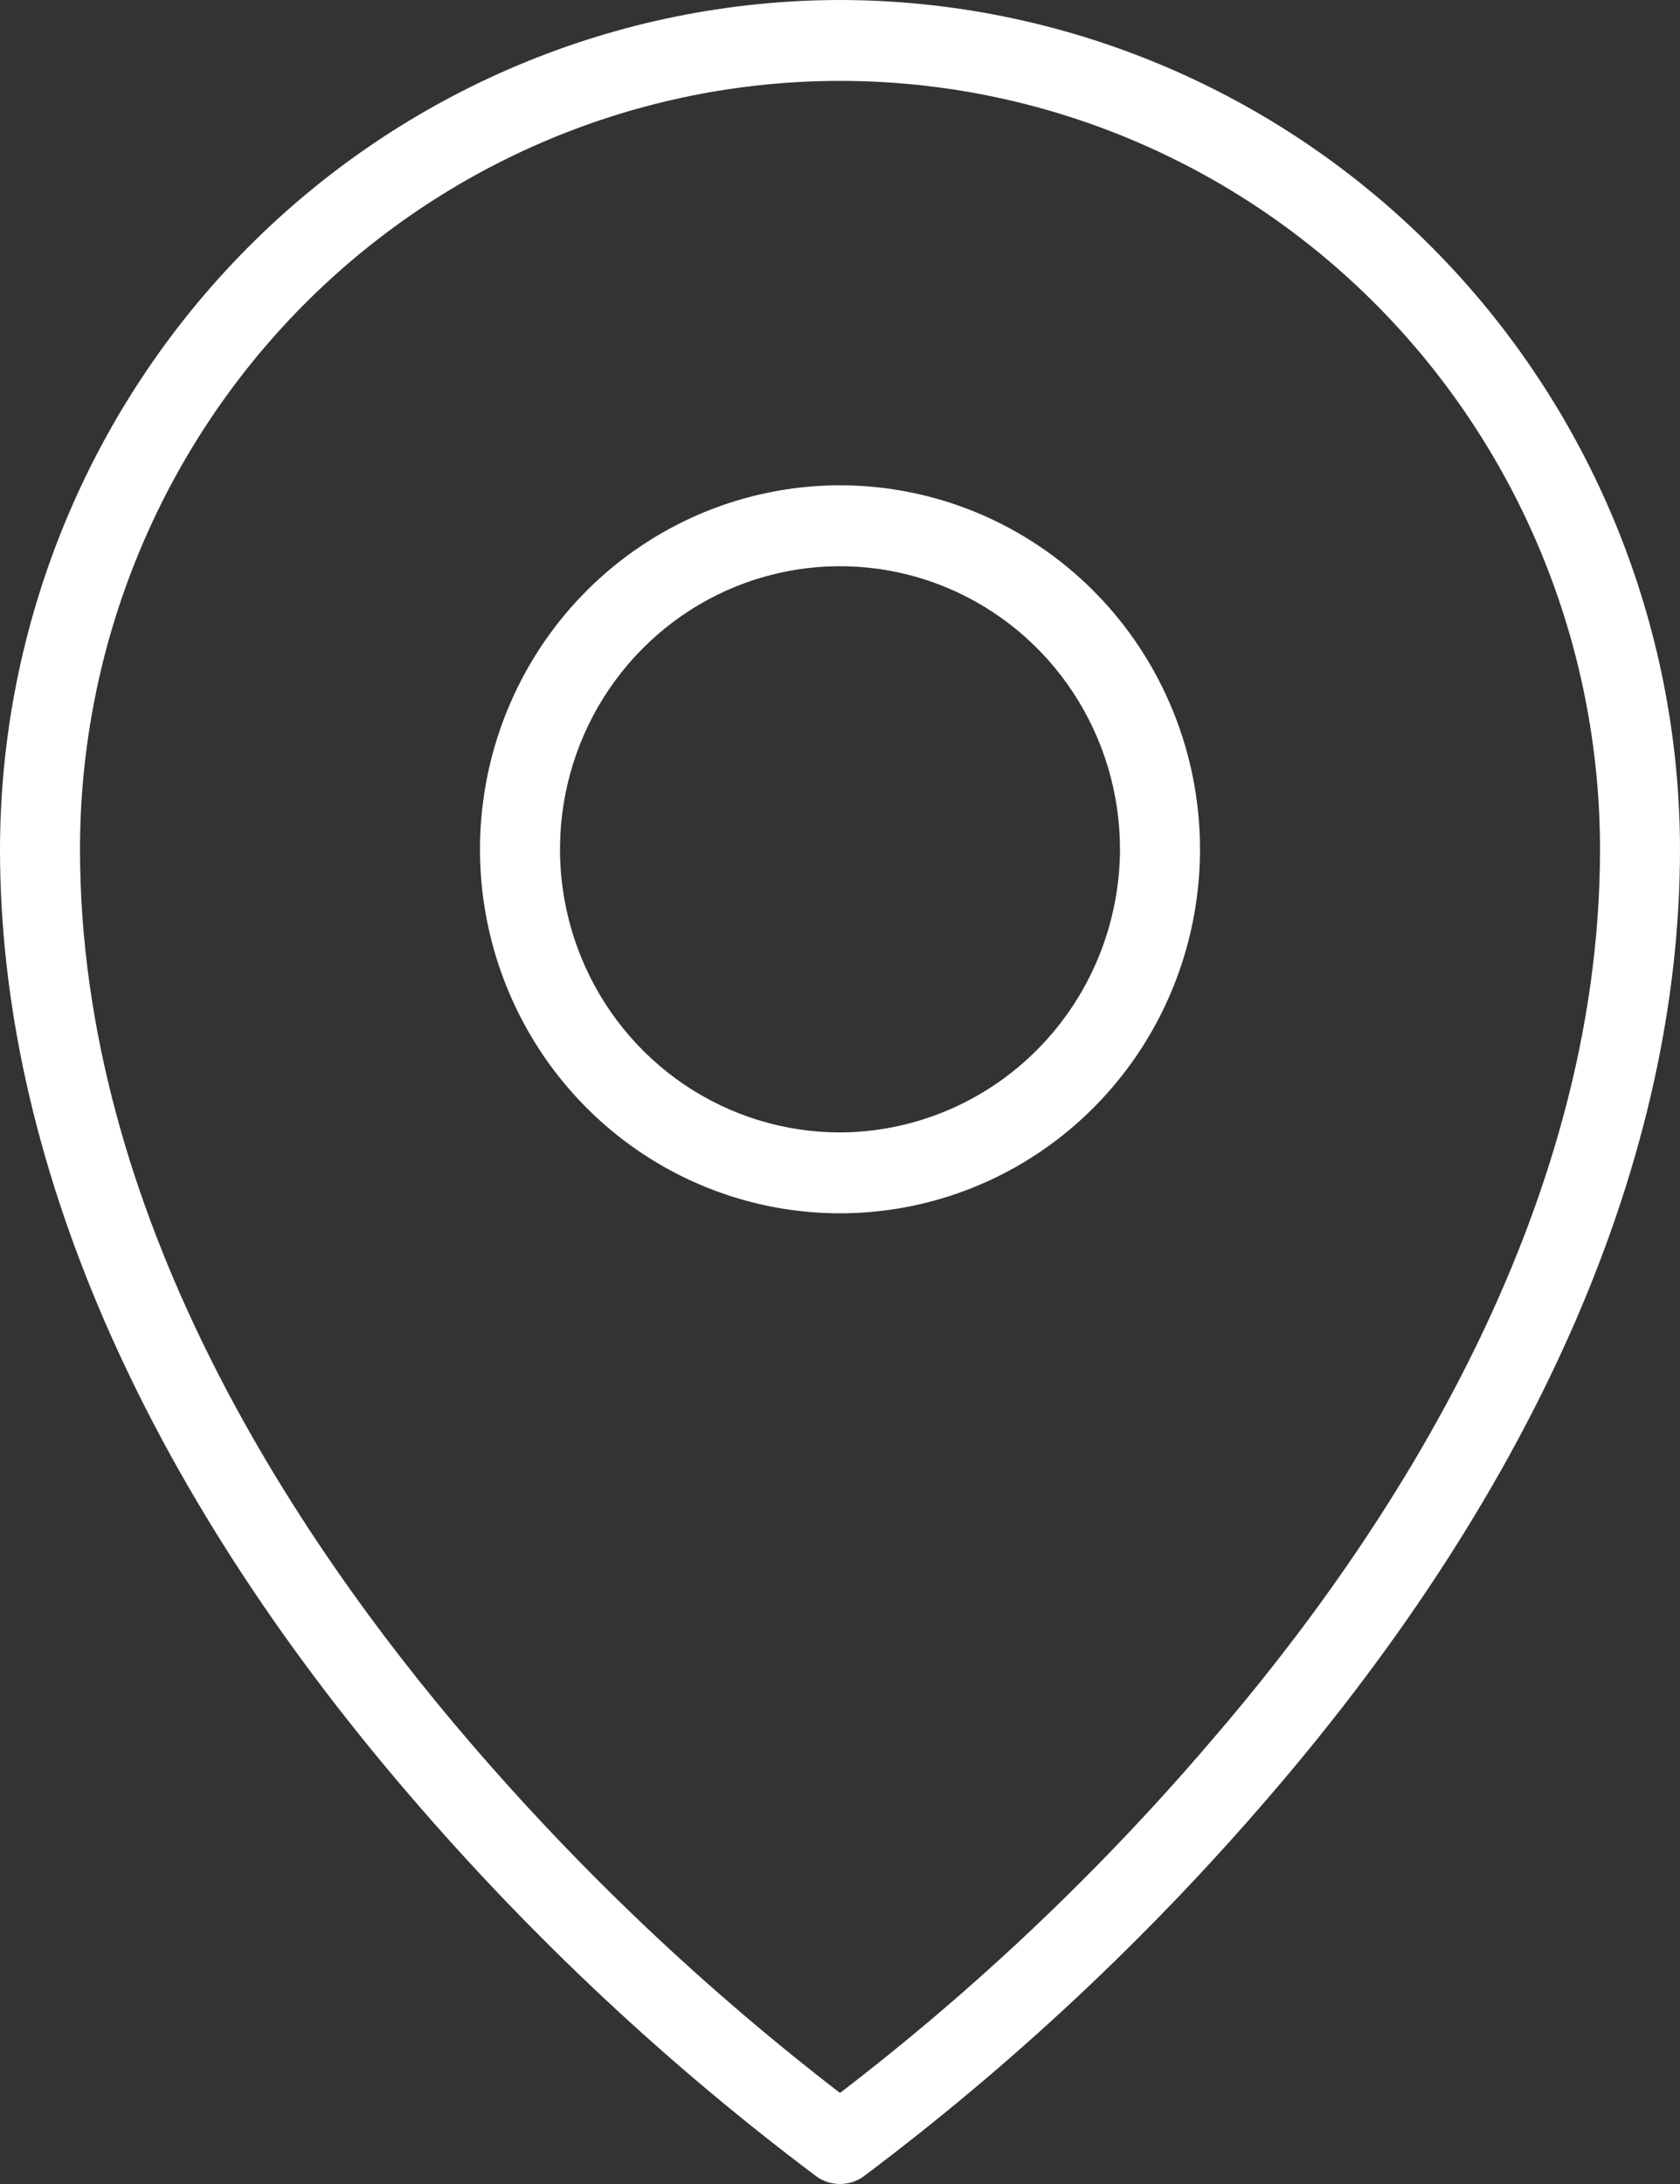
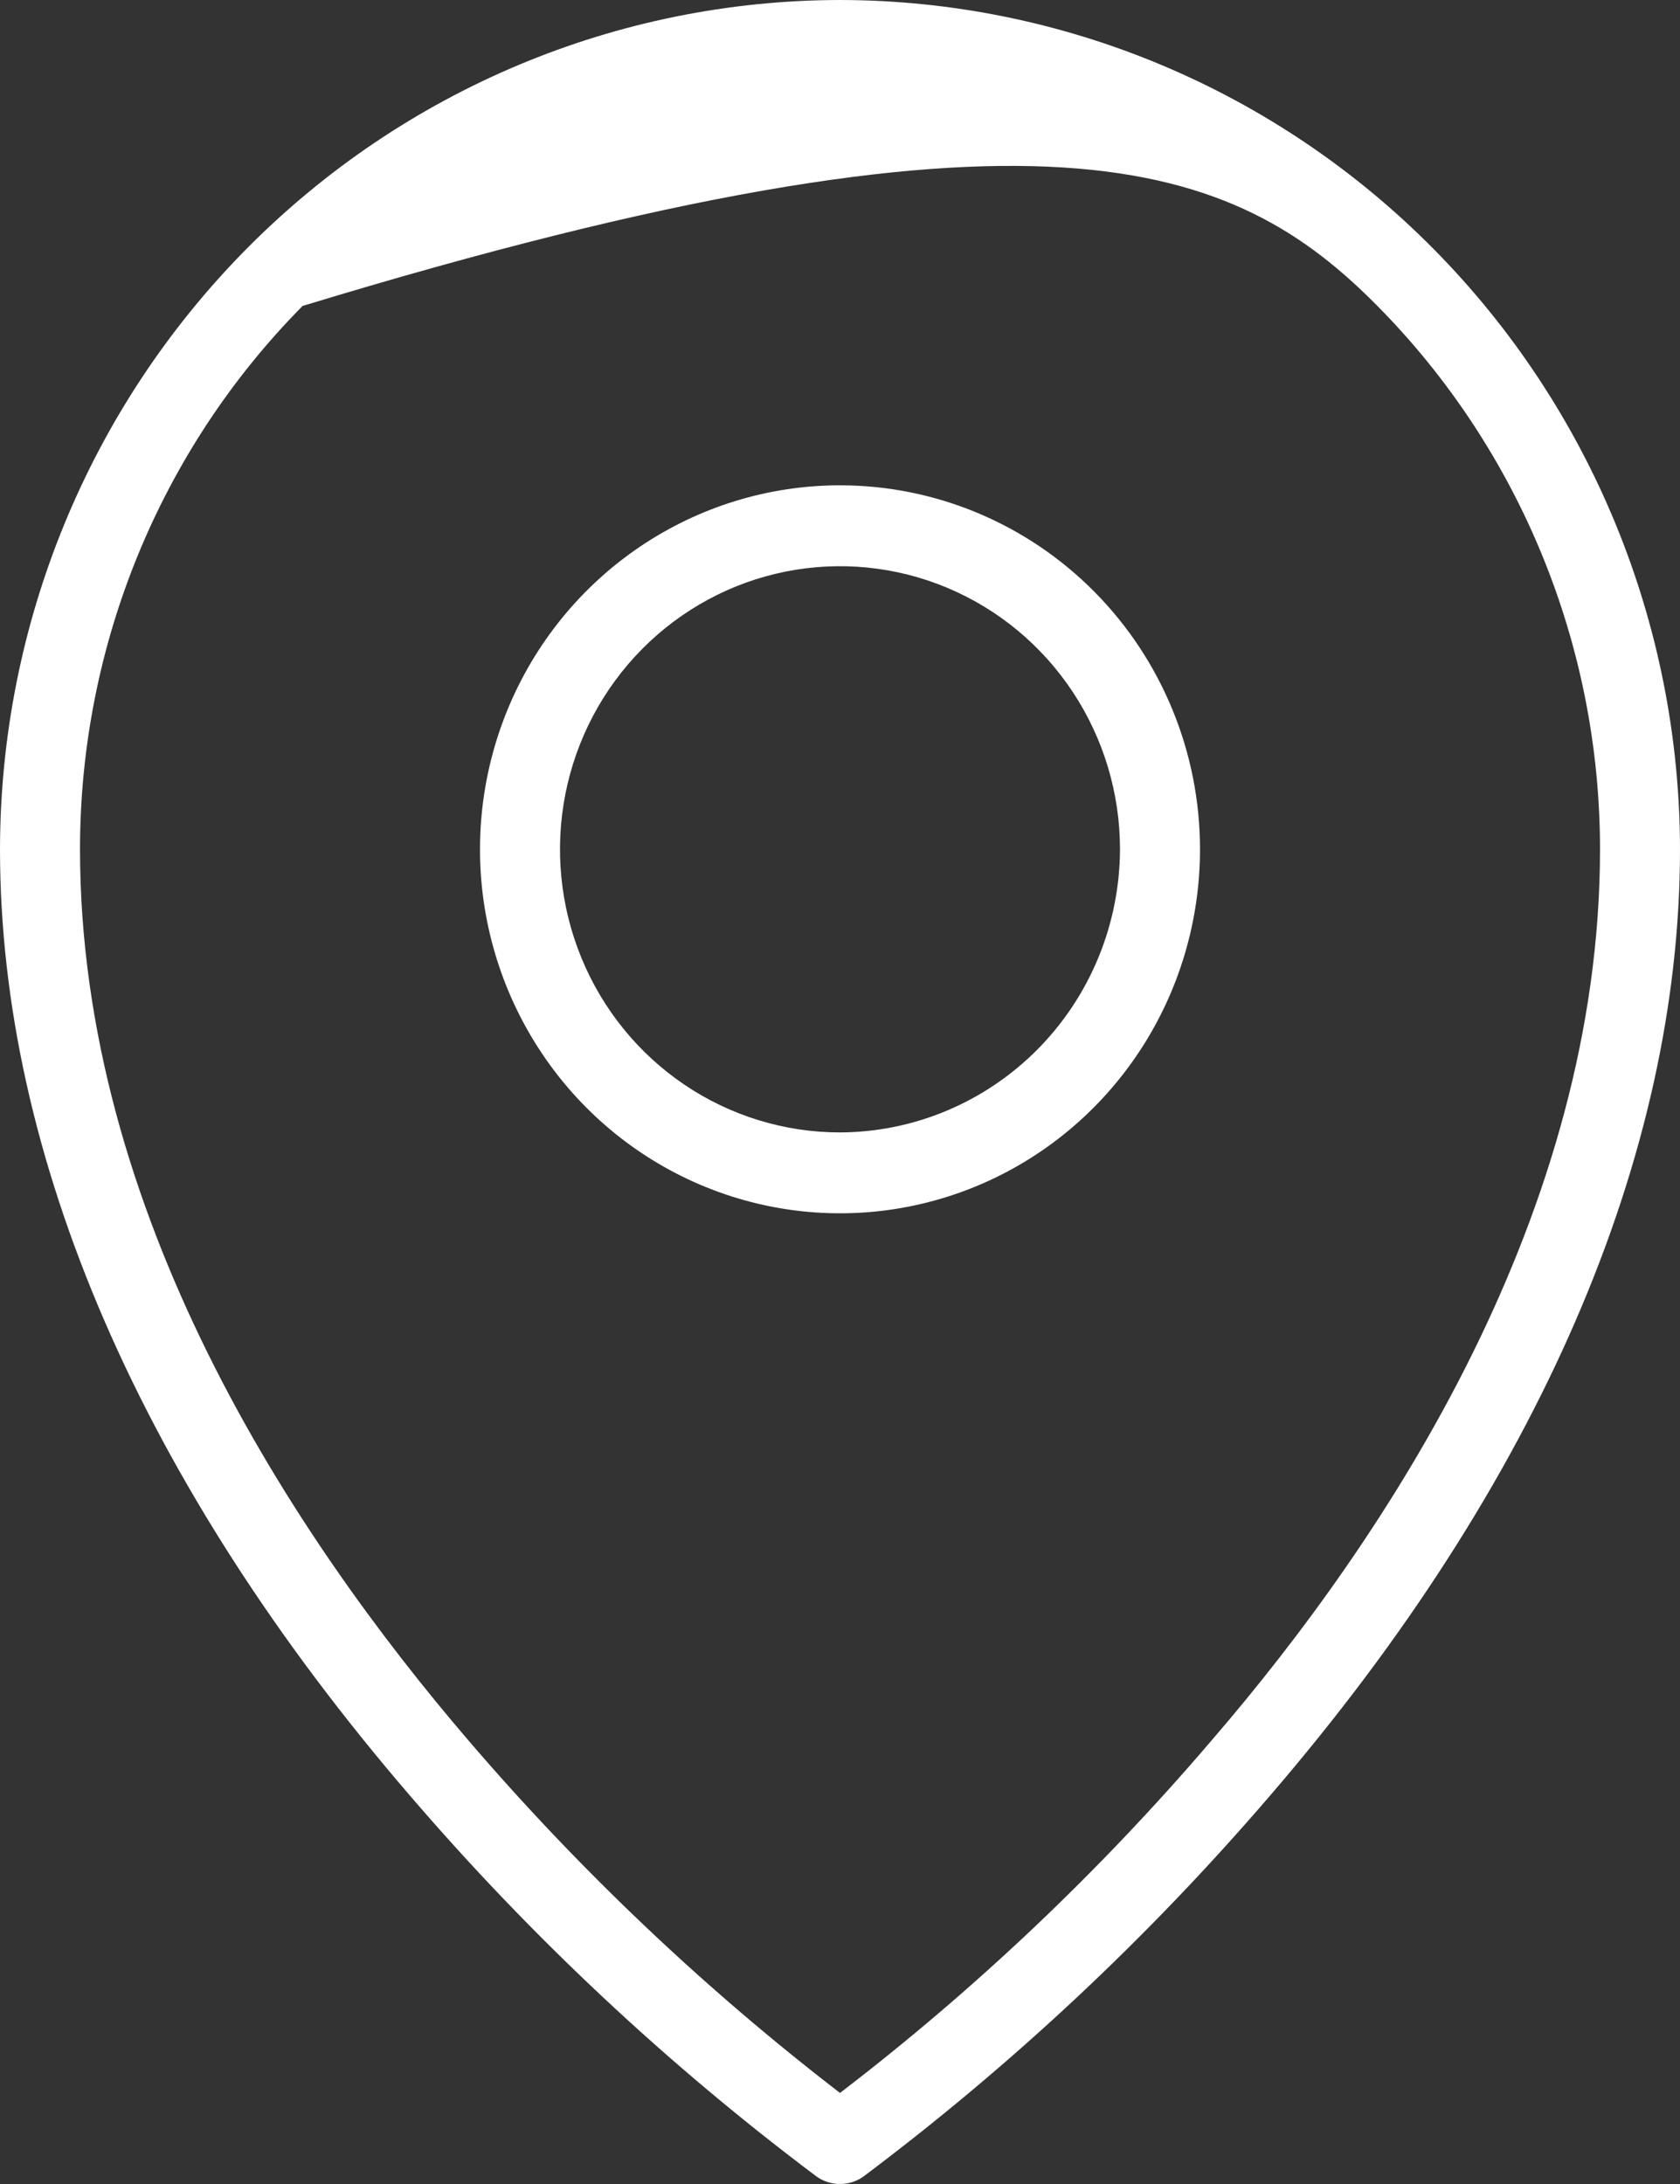
<svg xmlns="http://www.w3.org/2000/svg" width="80" height="104" viewBox="0 0 80 104" fill="none">
  <rect x="0" y="0" width="80" height="104" fill="#333333" stroke="none" />
-   <path d="M40 23.11C36.609 23.11 33.295 24.127 30.476 26.032C27.657 27.936 25.46 30.643 24.162 33.81C22.865 36.977 22.525 40.463 23.186 43.825C23.848 47.187 25.481 50.276 27.878 52.7C30.276 55.124 33.33 56.774 36.656 57.443C39.981 58.112 43.428 57.769 46.56 56.457C49.693 55.145 52.37 52.923 54.254 50.073C56.138 47.223 57.143 43.871 57.143 40.443C57.143 35.846 55.337 31.438 52.122 28.187C48.907 24.937 44.547 23.11 40 23.11ZM40 53.925C37.363 53.925 34.785 53.134 32.592 51.653C30.4 50.171 28.691 48.066 27.682 45.602C26.672 43.139 26.408 40.428 26.923 37.813C27.437 35.198 28.707 32.796 30.572 30.911C32.437 29.025 34.812 27.741 37.399 27.221C39.985 26.701 42.666 26.968 45.102 27.988C47.539 29.009 49.621 30.737 51.086 32.954C52.551 35.171 53.333 37.777 53.333 40.443C53.321 44.015 51.912 47.437 49.414 49.962C46.916 52.487 43.532 53.912 40 53.925ZM40 0C29.395 0.013 19.228 4.278 11.73 11.86C4.231 19.442 0.013 29.721 0 40.443C0 55.08 6.762 70.68 19.524 85.509C25.313 92.253 31.812 98.339 38.905 103.66C39.228 103.882 39.609 104 40 104C40.391 104 40.772 103.882 41.095 103.66C48.188 98.339 54.687 92.253 60.476 85.509C73.238 70.68 80 55.08 80 40.443C79.987 29.721 75.769 19.442 68.27 11.86C60.772 4.278 50.605 0.013 40 0ZM57.667 82.909C52.375 89.104 46.453 94.72 40 99.664C33.558 94.707 27.637 89.093 22.333 82.909C13.905 73.087 3.81 57.728 3.81 40.443C3.81 30.739 7.622 21.431 14.409 14.569C21.197 7.707 30.402 3.852 40 3.852C49.598 3.852 58.803 7.707 65.591 14.569C72.378 21.431 76.191 30.739 76.191 40.443C76.191 57.728 66.143 73.087 57.667 82.909Z" fill="white" />
+   <path d="M40 23.11C36.609 23.11 33.295 24.127 30.476 26.032C27.657 27.936 25.46 30.643 24.162 33.81C22.865 36.977 22.525 40.463 23.186 43.825C23.848 47.187 25.481 50.276 27.878 52.7C30.276 55.124 33.33 56.774 36.656 57.443C39.981 58.112 43.428 57.769 46.56 56.457C49.693 55.145 52.37 52.923 54.254 50.073C56.138 47.223 57.143 43.871 57.143 40.443C57.143 35.846 55.337 31.438 52.122 28.187C48.907 24.937 44.547 23.11 40 23.11ZM40 53.925C37.363 53.925 34.785 53.134 32.592 51.653C30.4 50.171 28.691 48.066 27.682 45.602C26.672 43.139 26.408 40.428 26.923 37.813C27.437 35.198 28.707 32.796 30.572 30.911C32.437 29.025 34.812 27.741 37.399 27.221C39.985 26.701 42.666 26.968 45.102 27.988C47.539 29.009 49.621 30.737 51.086 32.954C52.551 35.171 53.333 37.777 53.333 40.443C53.321 44.015 51.912 47.437 49.414 49.962C46.916 52.487 43.532 53.912 40 53.925ZM40 0C29.395 0.013 19.228 4.278 11.73 11.86C4.231 19.442 0.013 29.721 0 40.443C0 55.08 6.762 70.68 19.524 85.509C25.313 92.253 31.812 98.339 38.905 103.66C39.228 103.882 39.609 104 40 104C40.391 104 40.772 103.882 41.095 103.66C48.188 98.339 54.687 92.253 60.476 85.509C73.238 70.68 80 55.08 80 40.443C79.987 29.721 75.769 19.442 68.27 11.86C60.772 4.278 50.605 0.013 40 0ZM57.667 82.909C52.375 89.104 46.453 94.72 40 99.664C33.558 94.707 27.637 89.093 22.333 82.909C13.905 73.087 3.81 57.728 3.81 40.443C3.81 30.739 7.622 21.431 14.409 14.569C49.598 3.852 58.803 7.707 65.591 14.569C72.378 21.431 76.191 30.739 76.191 40.443C76.191 57.728 66.143 73.087 57.667 82.909Z" fill="white" />
</svg>